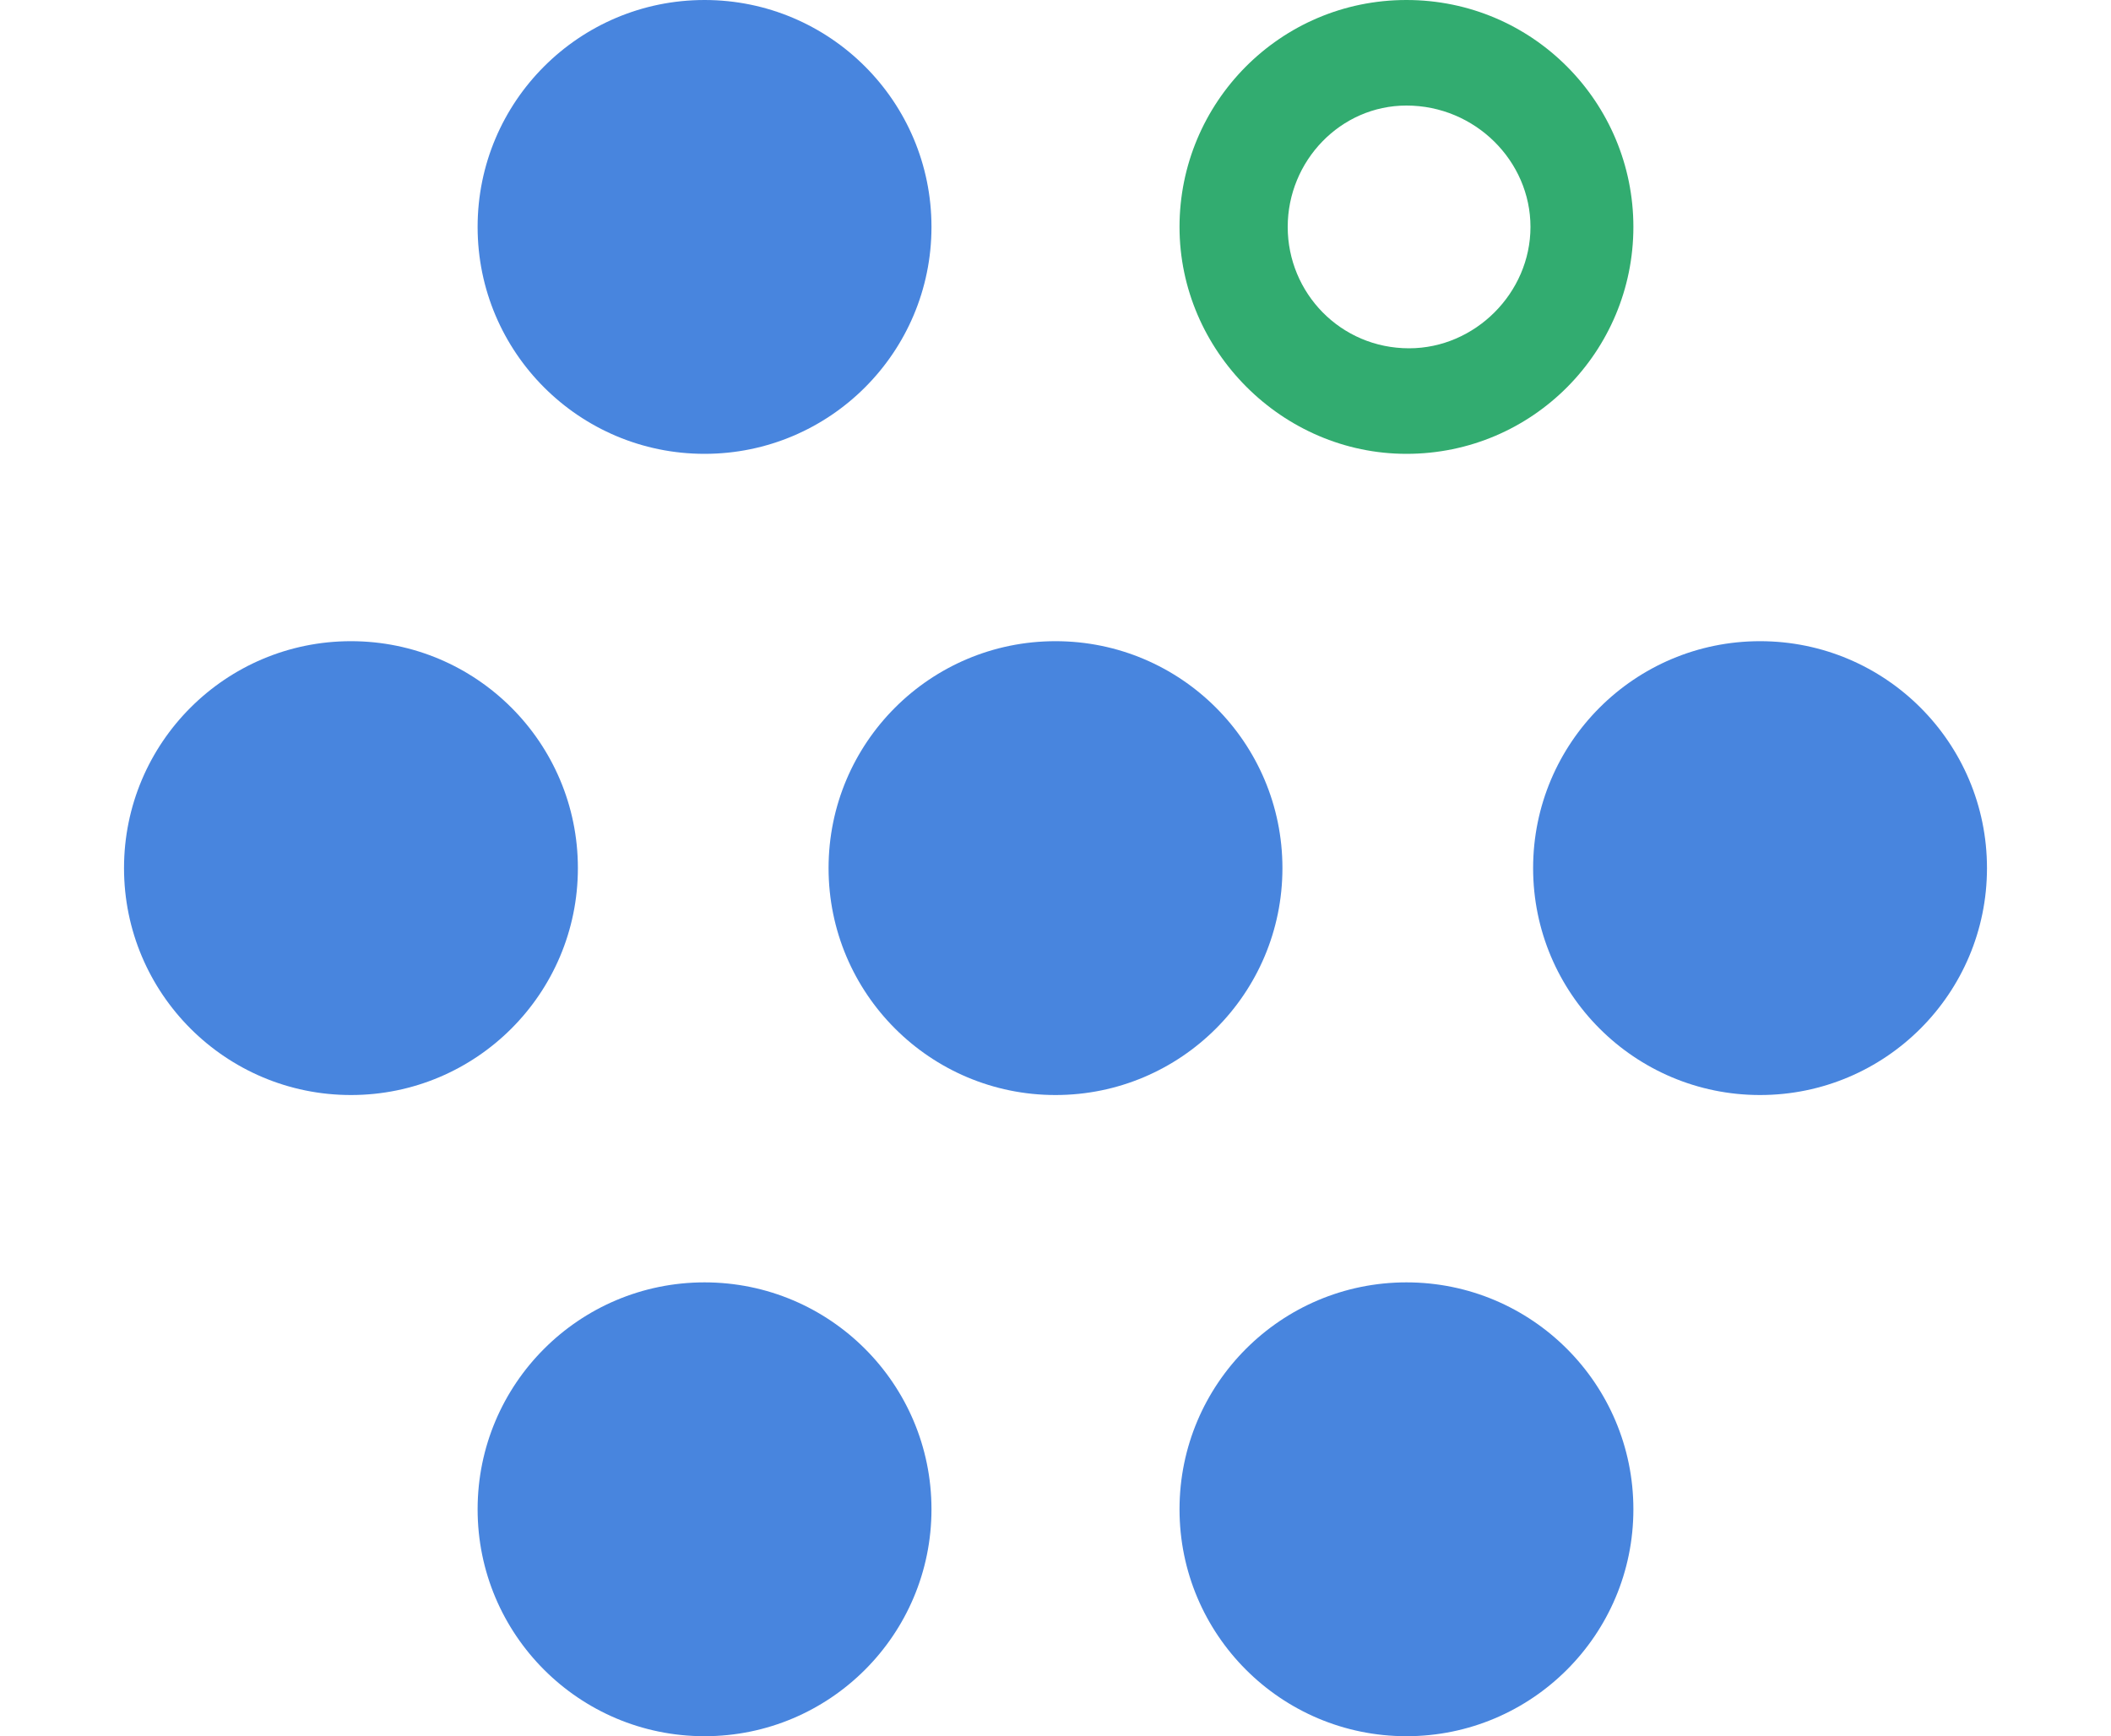
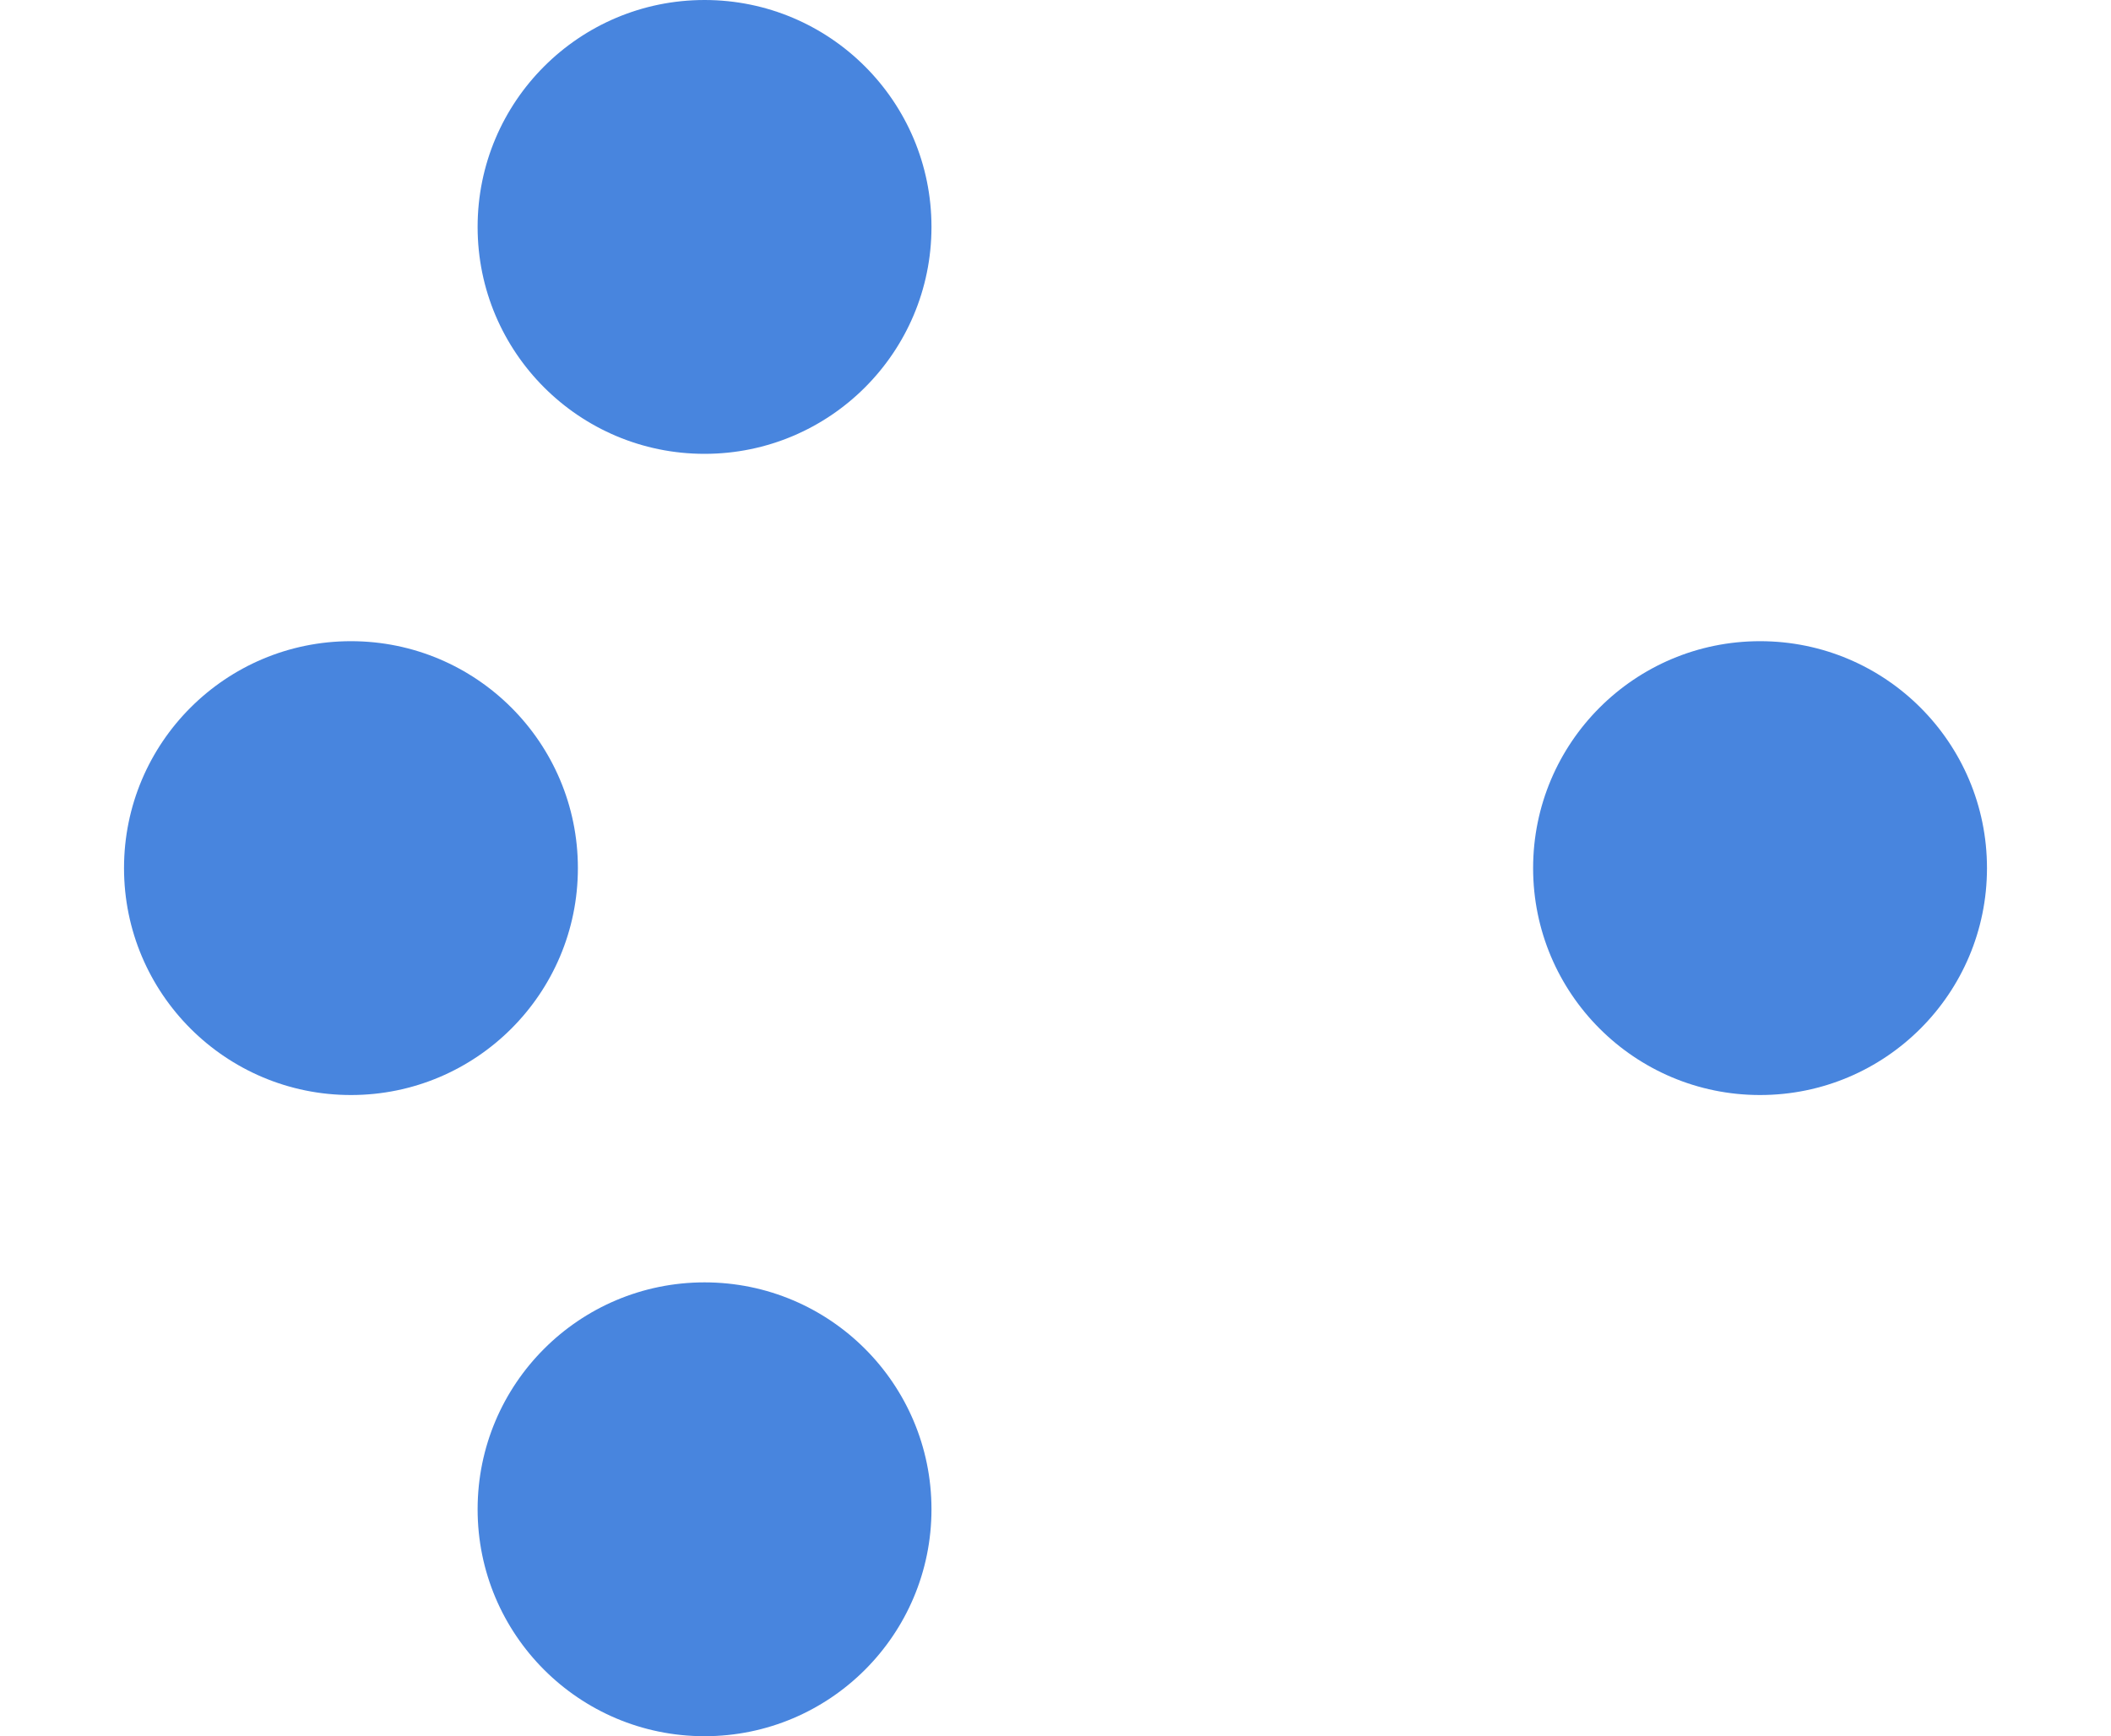
<svg xmlns="http://www.w3.org/2000/svg" version="1.1" x="0px" y="0px" viewBox="0 0 80 65.8" style="enable-background:new 0 0 80 65.8;" xml:space="preserve">
  <g id="Grid" style="display:none;">
</g>
  <g id="Layer_2">
    <g>
      <g>
        <circle style="fill:#4885DE;" cx="13.3" cy="32.9" r="8.6" />
-         <circle style="fill:#4885DE;" cx="40" cy="32.9" r="8.6" />
        <circle style="fill:#4885DE;" cx="66.7" cy="32.9" r="8.6" />
      </g>
      <g>
        <circle style="fill:#4885DE;" cx="26.7" cy="57.2" r="8.6" />
-         <circle style="fill:#4885DE;" cx="53.3" cy="57.2" r="8.6" />
      </g>
      <circle style="fill:#4885DE;" cx="26.7" cy="8.6" r="8.6" />
      <g>
-         <path style="fill:#32AC70;" d="M53.3,4C55.9,4,58,6.1,58,8.6s-2.1,4.6-4.6,4.6c-2.6,0-4.6-2.1-4.6-4.6S50.8,4,53.3,4 M53.3,0     c-4.8,0-8.6,3.9-8.6,8.6s3.9,8.6,8.6,8.6c4.8,0,8.6-3.9,8.6-8.6S58.1,0,53.3,0L53.3,0z" />
-       </g>
+         </g>
    </g>
  </g>
  <g id="Info">
</g>
</svg>